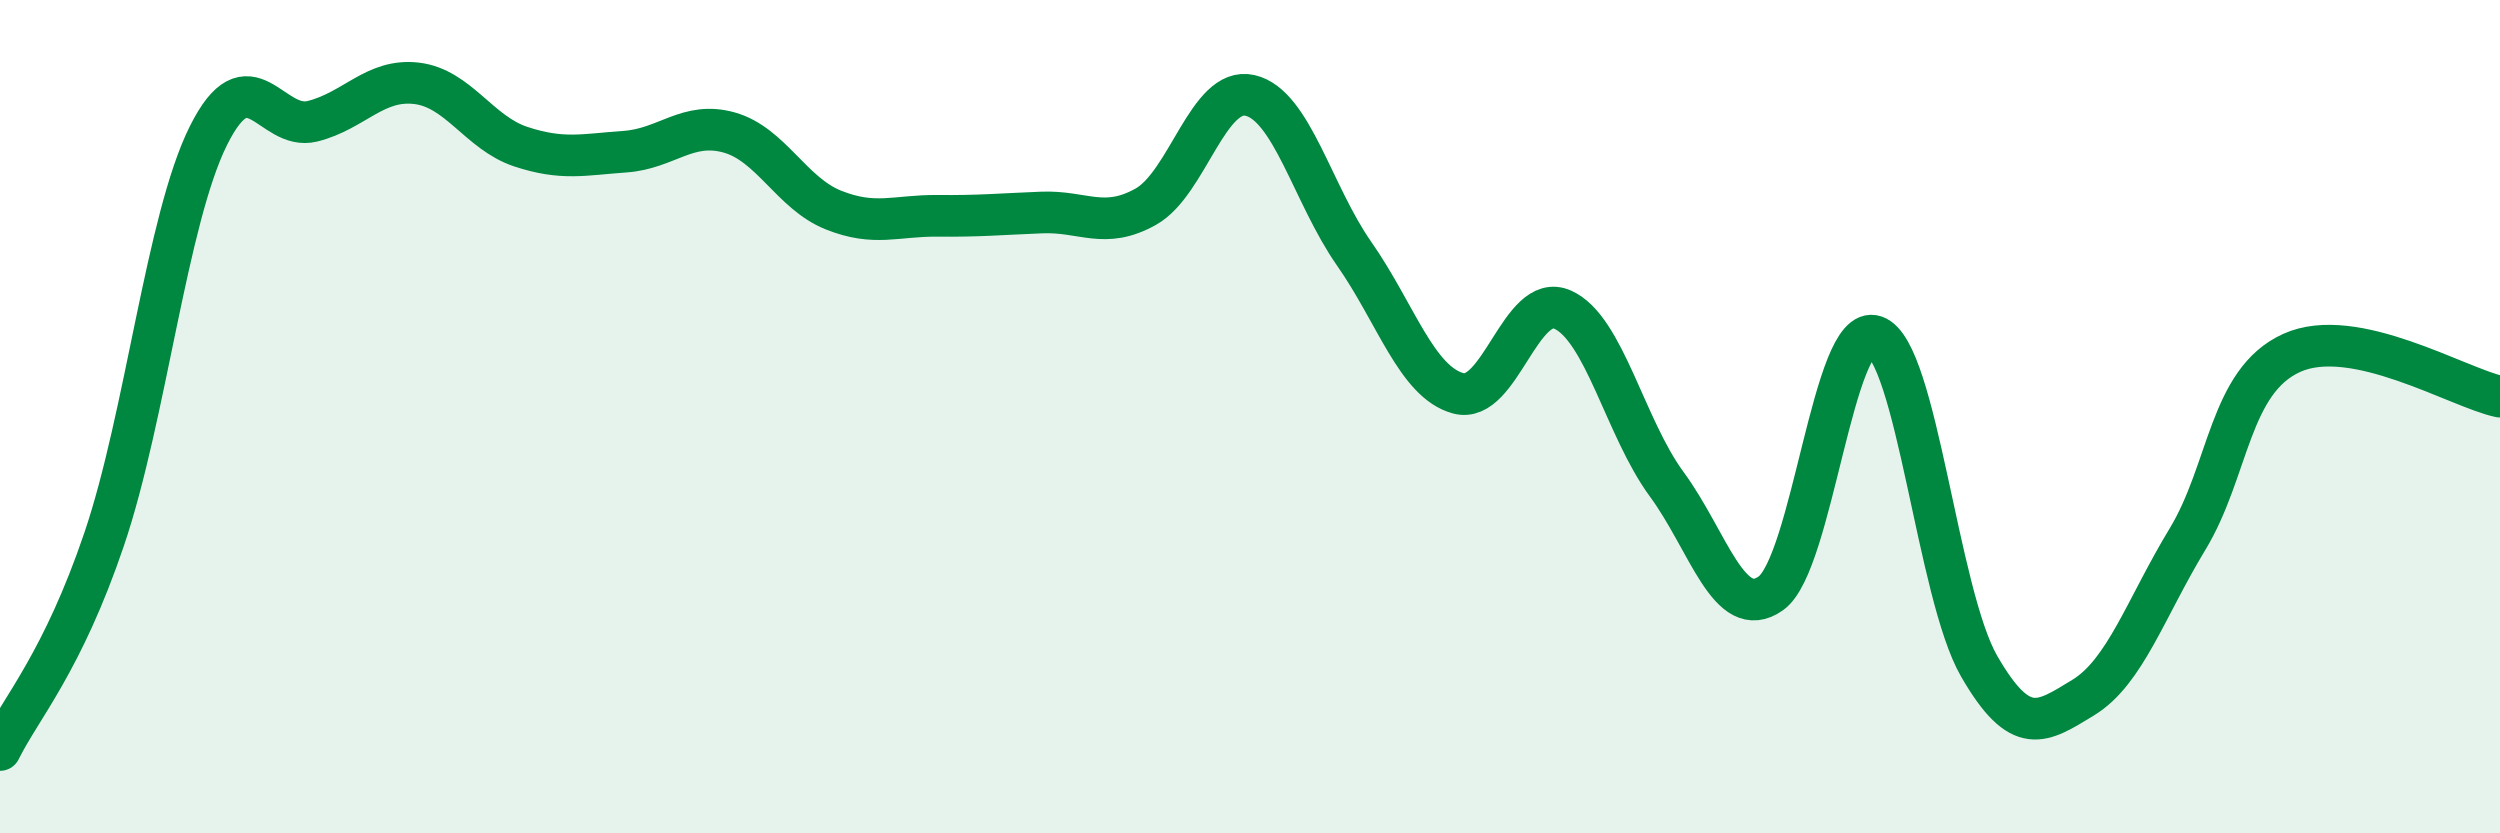
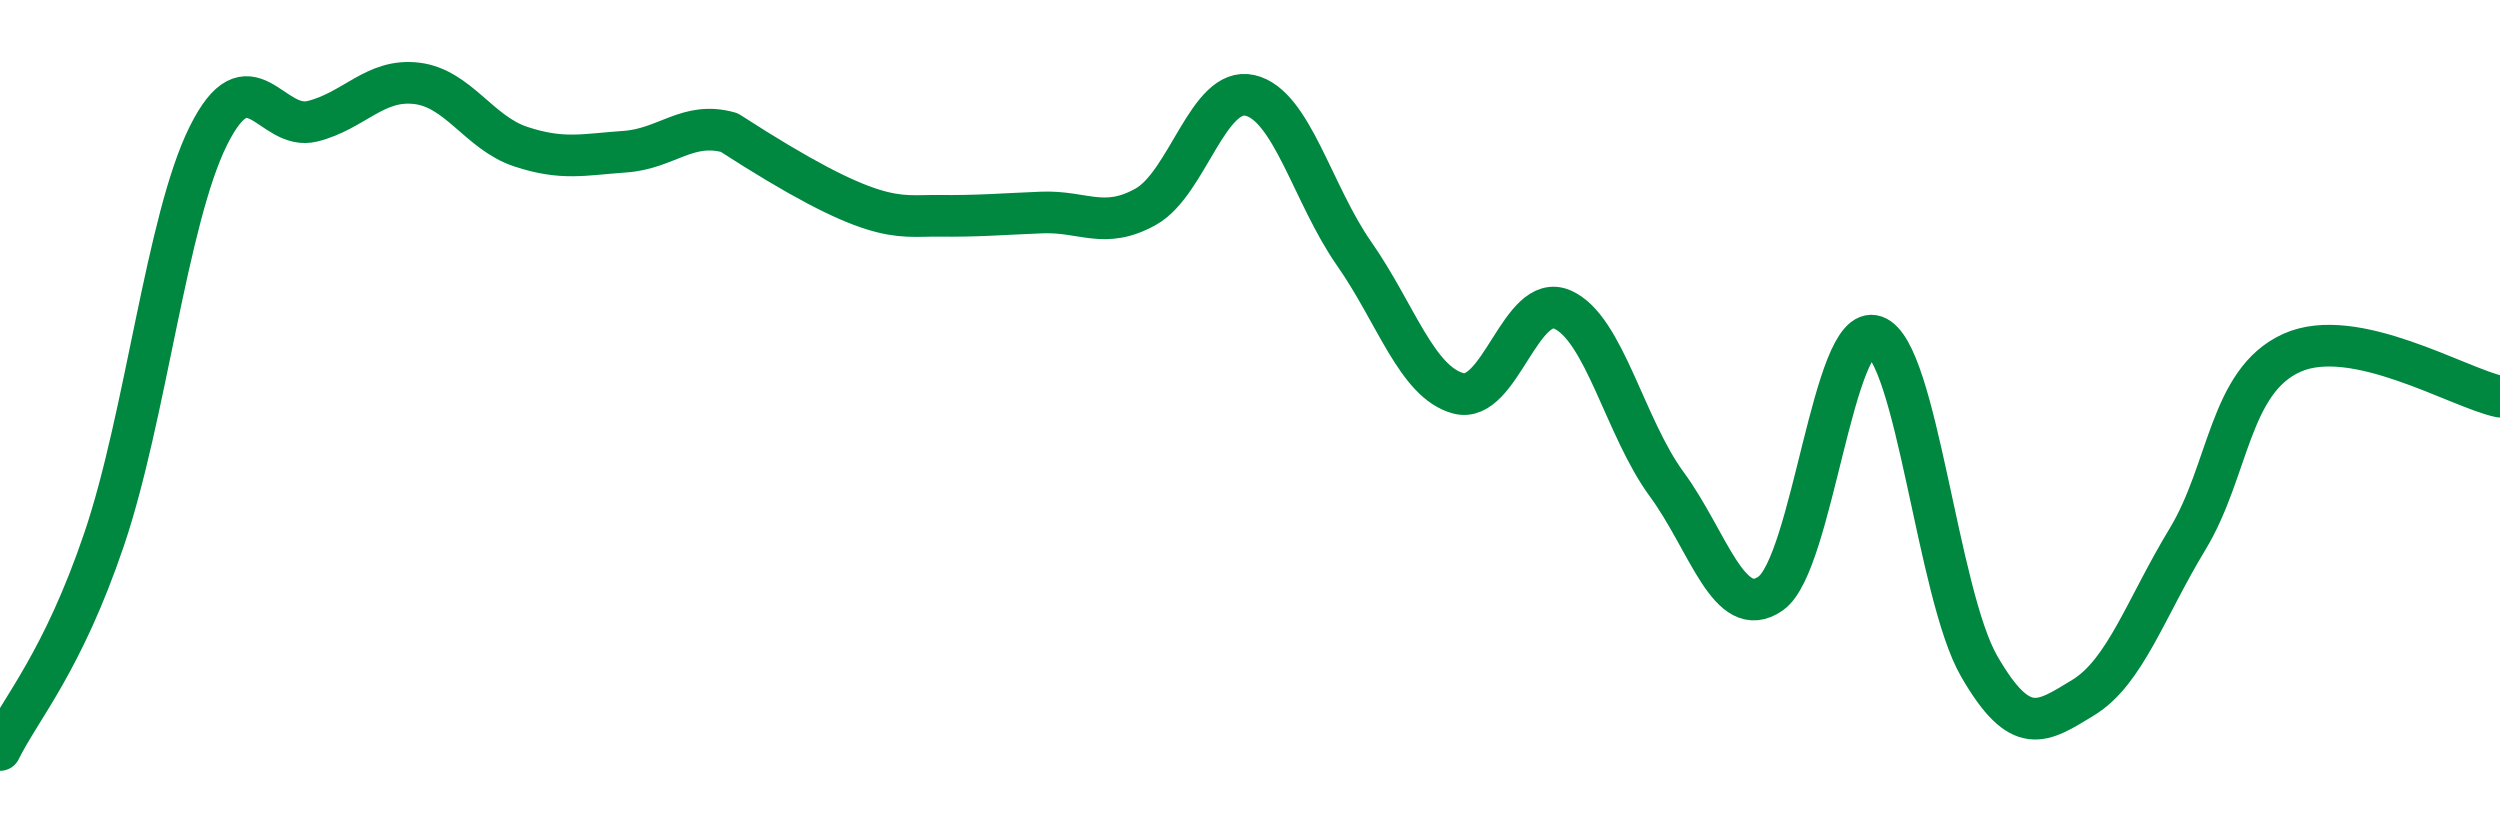
<svg xmlns="http://www.w3.org/2000/svg" width="60" height="20" viewBox="0 0 60 20">
-   <path d="M 0,18 C 0.5,16.99 1.5,15.89 2.5,12.94 C 3.5,9.99 4,5.27 5,3.26 C 6,1.25 6.5,3.16 7.5,2.91 C 8.5,2.66 9,1.88 10,2 C 11,2.12 11.5,3.19 12.5,3.52 C 13.5,3.85 14,3.71 15,3.64 C 16,3.57 16.5,2.9 17.5,3.18 C 18.5,3.46 19,4.64 20,5.04 C 21,5.44 21.5,5.17 22.5,5.18 C 23.5,5.19 24,5.14 25,5.1 C 26,5.06 26.5,5.52 27.5,4.96 C 28.5,4.4 29,2.06 30,2.29 C 31,2.52 31.5,4.66 32.5,6.09 C 33.5,7.52 34,9.17 35,9.44 C 36,9.71 36.5,6.99 37.5,7.43 C 38.5,7.87 39,10.26 40,11.62 C 41,12.98 41.5,14.95 42.5,14.24 C 43.5,13.53 44,7.72 45,8.07 C 46,8.42 46.5,14.26 47.5,15.99 C 48.5,17.72 49,17.35 50,16.74 C 51,16.13 51.5,14.59 52.5,12.94 C 53.5,11.29 53.5,9.15 55,8.47 C 56.5,7.79 59,9.31 60,9.52L60 20L0 20Z" fill="#008740" opacity="0.1" stroke-linecap="round" stroke-linejoin="round" />
-   <path d="M 0,18 C 0.5,16.99 1.5,15.89 2.5,12.94 C 3.5,9.99 4,5.27 5,3.26 C 6,1.25 6.5,3.16 7.5,2.91 C 8.5,2.66 9,1.88 10,2 C 11,2.12 11.5,3.19 12.5,3.52 C 13.5,3.85 14,3.71 15,3.64 C 16,3.57 16.5,2.9 17.5,3.18 C 18.5,3.46 19,4.64 20,5.04 C 21,5.44 21.5,5.17 22.5,5.18 C 23.5,5.19 24,5.14 25,5.1 C 26,5.06 26.5,5.52 27.5,4.96 C 28.5,4.4 29,2.06 30,2.29 C 31,2.52 31.5,4.66 32.5,6.09 C 33.5,7.52 34,9.17 35,9.44 C 36,9.71 36.5,6.99 37.5,7.43 C 38.5,7.87 39,10.26 40,11.62 C 41,12.98 41.5,14.95 42.5,14.24 C 43.5,13.53 44,7.72 45,8.07 C 46,8.42 46.5,14.26 47.5,15.99 C 48.5,17.72 49,17.35 50,16.74 C 51,16.13 51.5,14.59 52.5,12.94 C 53.5,11.29 53.5,9.15 55,8.47 C 56.5,7.79 59,9.31 60,9.52" stroke="#008740" stroke-width="1" fill="none" stroke-linecap="round" stroke-linejoin="round" />
+   <path d="M 0,18 C 0.5,16.99 1.5,15.89 2.5,12.94 C 3.5,9.99 4,5.27 5,3.26 C 6,1.25 6.5,3.16 7.5,2.91 C 8.5,2.66 9,1.88 10,2 C 11,2.12 11.5,3.19 12.5,3.52 C 13.5,3.85 14,3.71 15,3.64 C 16,3.57 16.5,2.9 17.5,3.18 C 21,5.44 21.5,5.17 22.5,5.18 C 23.5,5.19 24,5.14 25,5.1 C 26,5.06 26.5,5.52 27.5,4.96 C 28.5,4.4 29,2.06 30,2.29 C 31,2.52 31.5,4.66 32.5,6.09 C 33.5,7.52 34,9.17 35,9.44 C 36,9.71 36.5,6.99 37.5,7.43 C 38.5,7.87 39,10.26 40,11.62 C 41,12.98 41.5,14.95 42.5,14.24 C 43.5,13.53 44,7.72 45,8.07 C 46,8.42 46.5,14.26 47.5,15.99 C 48.5,17.72 49,17.35 50,16.74 C 51,16.13 51.5,14.59 52.5,12.94 C 53.5,11.29 53.5,9.15 55,8.47 C 56.5,7.79 59,9.31 60,9.52" stroke="#008740" stroke-width="1" fill="none" stroke-linecap="round" stroke-linejoin="round" />
</svg>